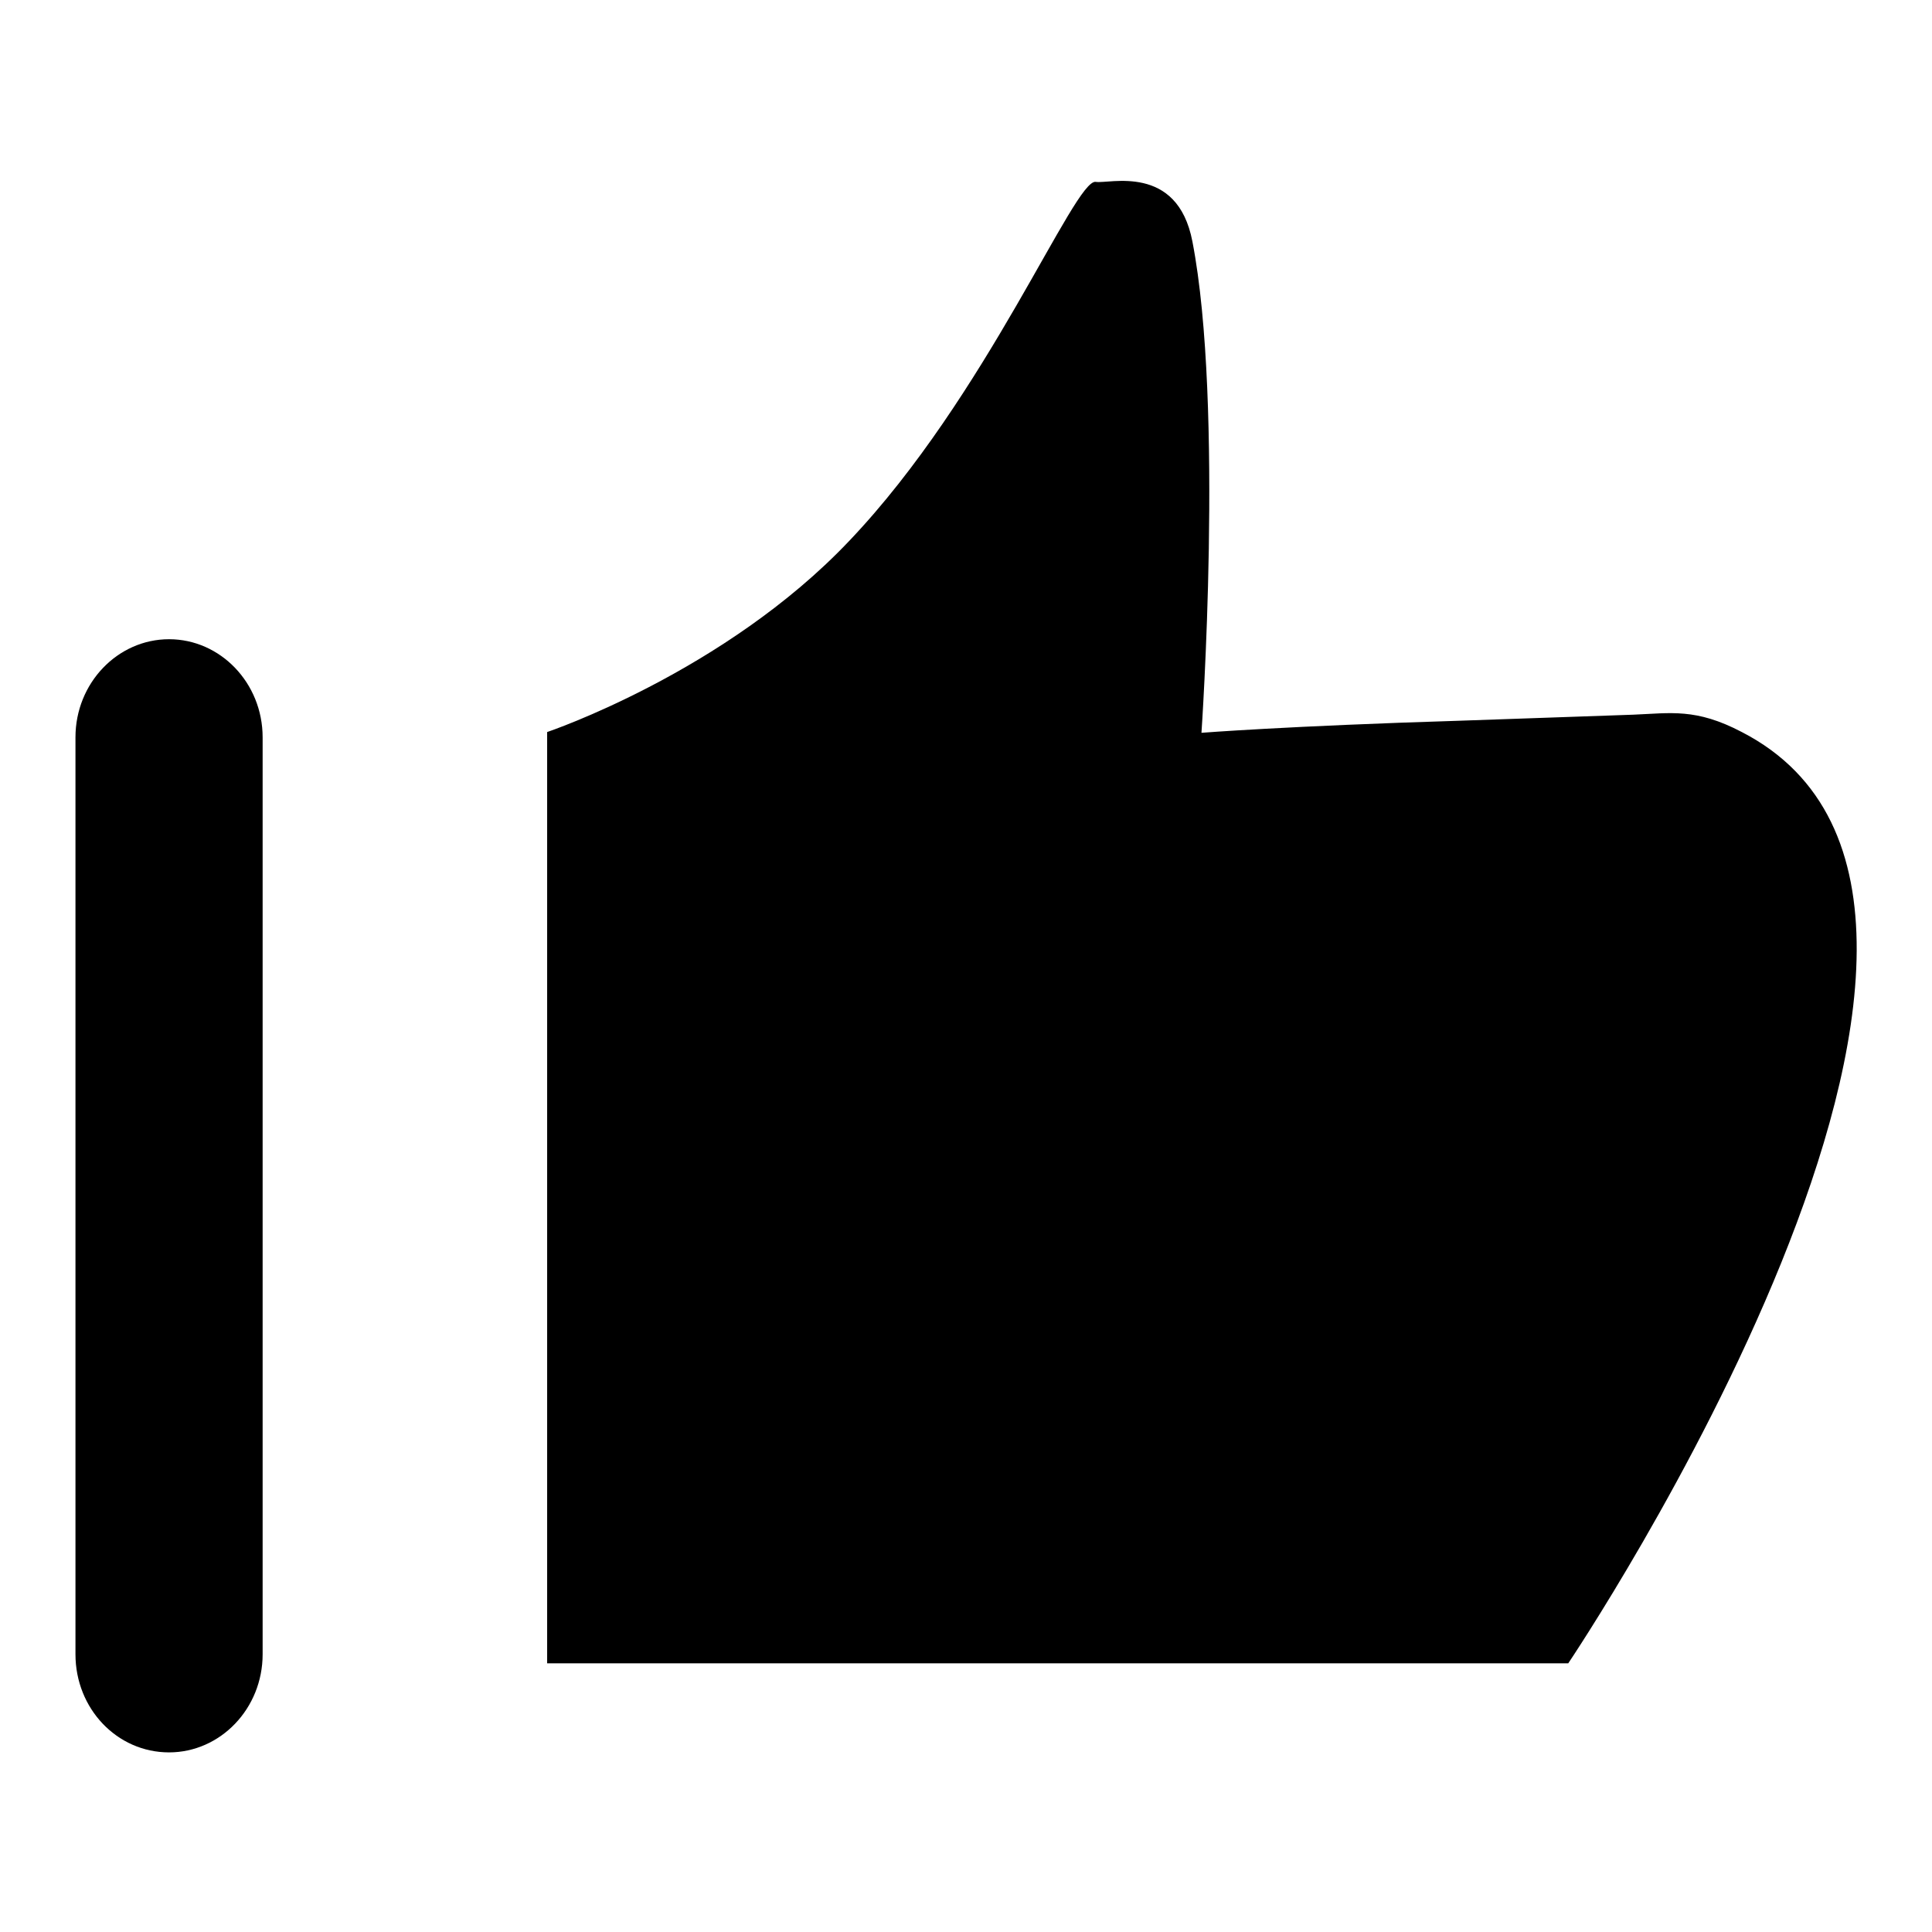
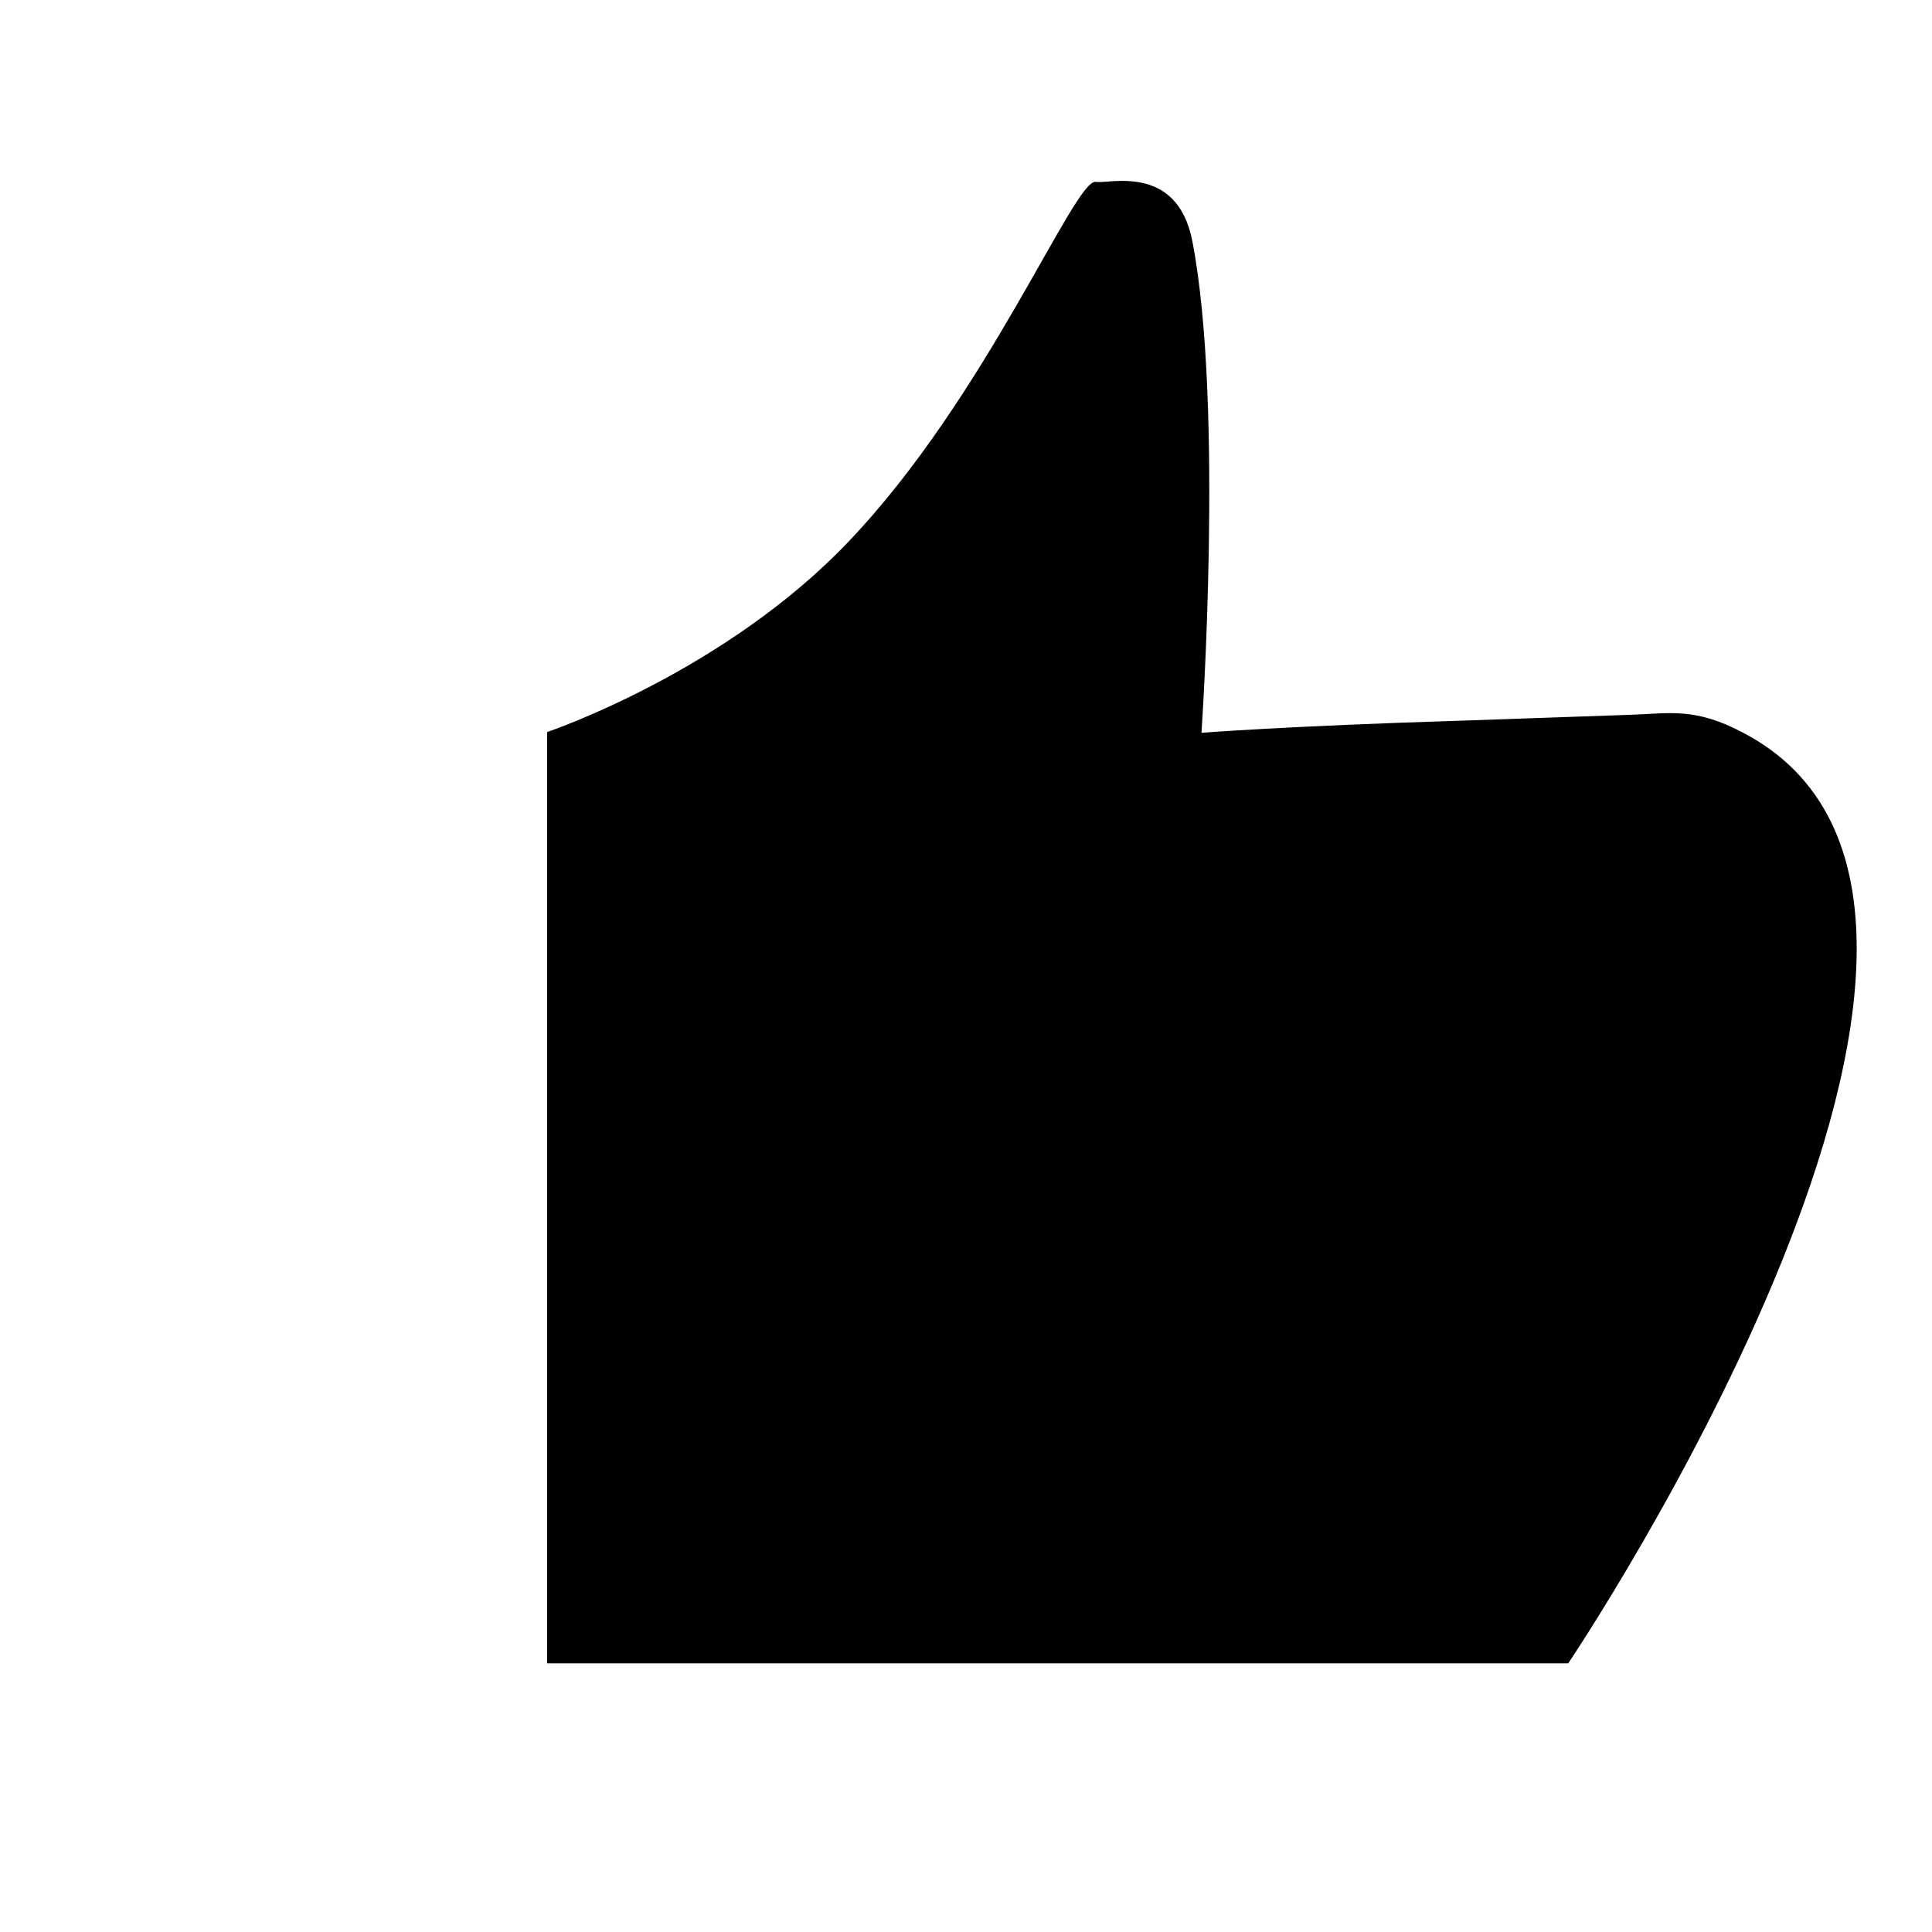
<svg xmlns="http://www.w3.org/2000/svg" version="1.1" x="0px" y="0px" viewBox="0 0 256 256" enable-background="new 0 0 256 256" xml:space="preserve">
  <g>
    <g>
      <path fill="#000000" d="M72.5,97v123.4h135.3c0,0,67.6-100.4,23-123.4c-6.1-3.2-9.4-2.5-14.4-2.3c-6.1,0.2-14,0.5-23,0.8c-22.8,0.7-34.2,1.6-34.2,1.6s3-43.4-1.2-65.1c-2-10.4-11.1-7.6-12.8-7.9c-2.8-0.5-14.4,28.4-32.7,47.6C96,89.1,72.5,97,72.5,97L72.5,97z" />
-       <path fill="#000000" d="M22.4,84.7c-6.8,0-12.4,5.8-12.4,13v121.5c0,7.2,5.5,13,12.4,13c6.8,0,12.4-5.8,12.4-13V97.7C34.8,90.5,29.2,84.7,22.4,84.7L22.4,84.7z" />
    </g>
  </g>
</svg>